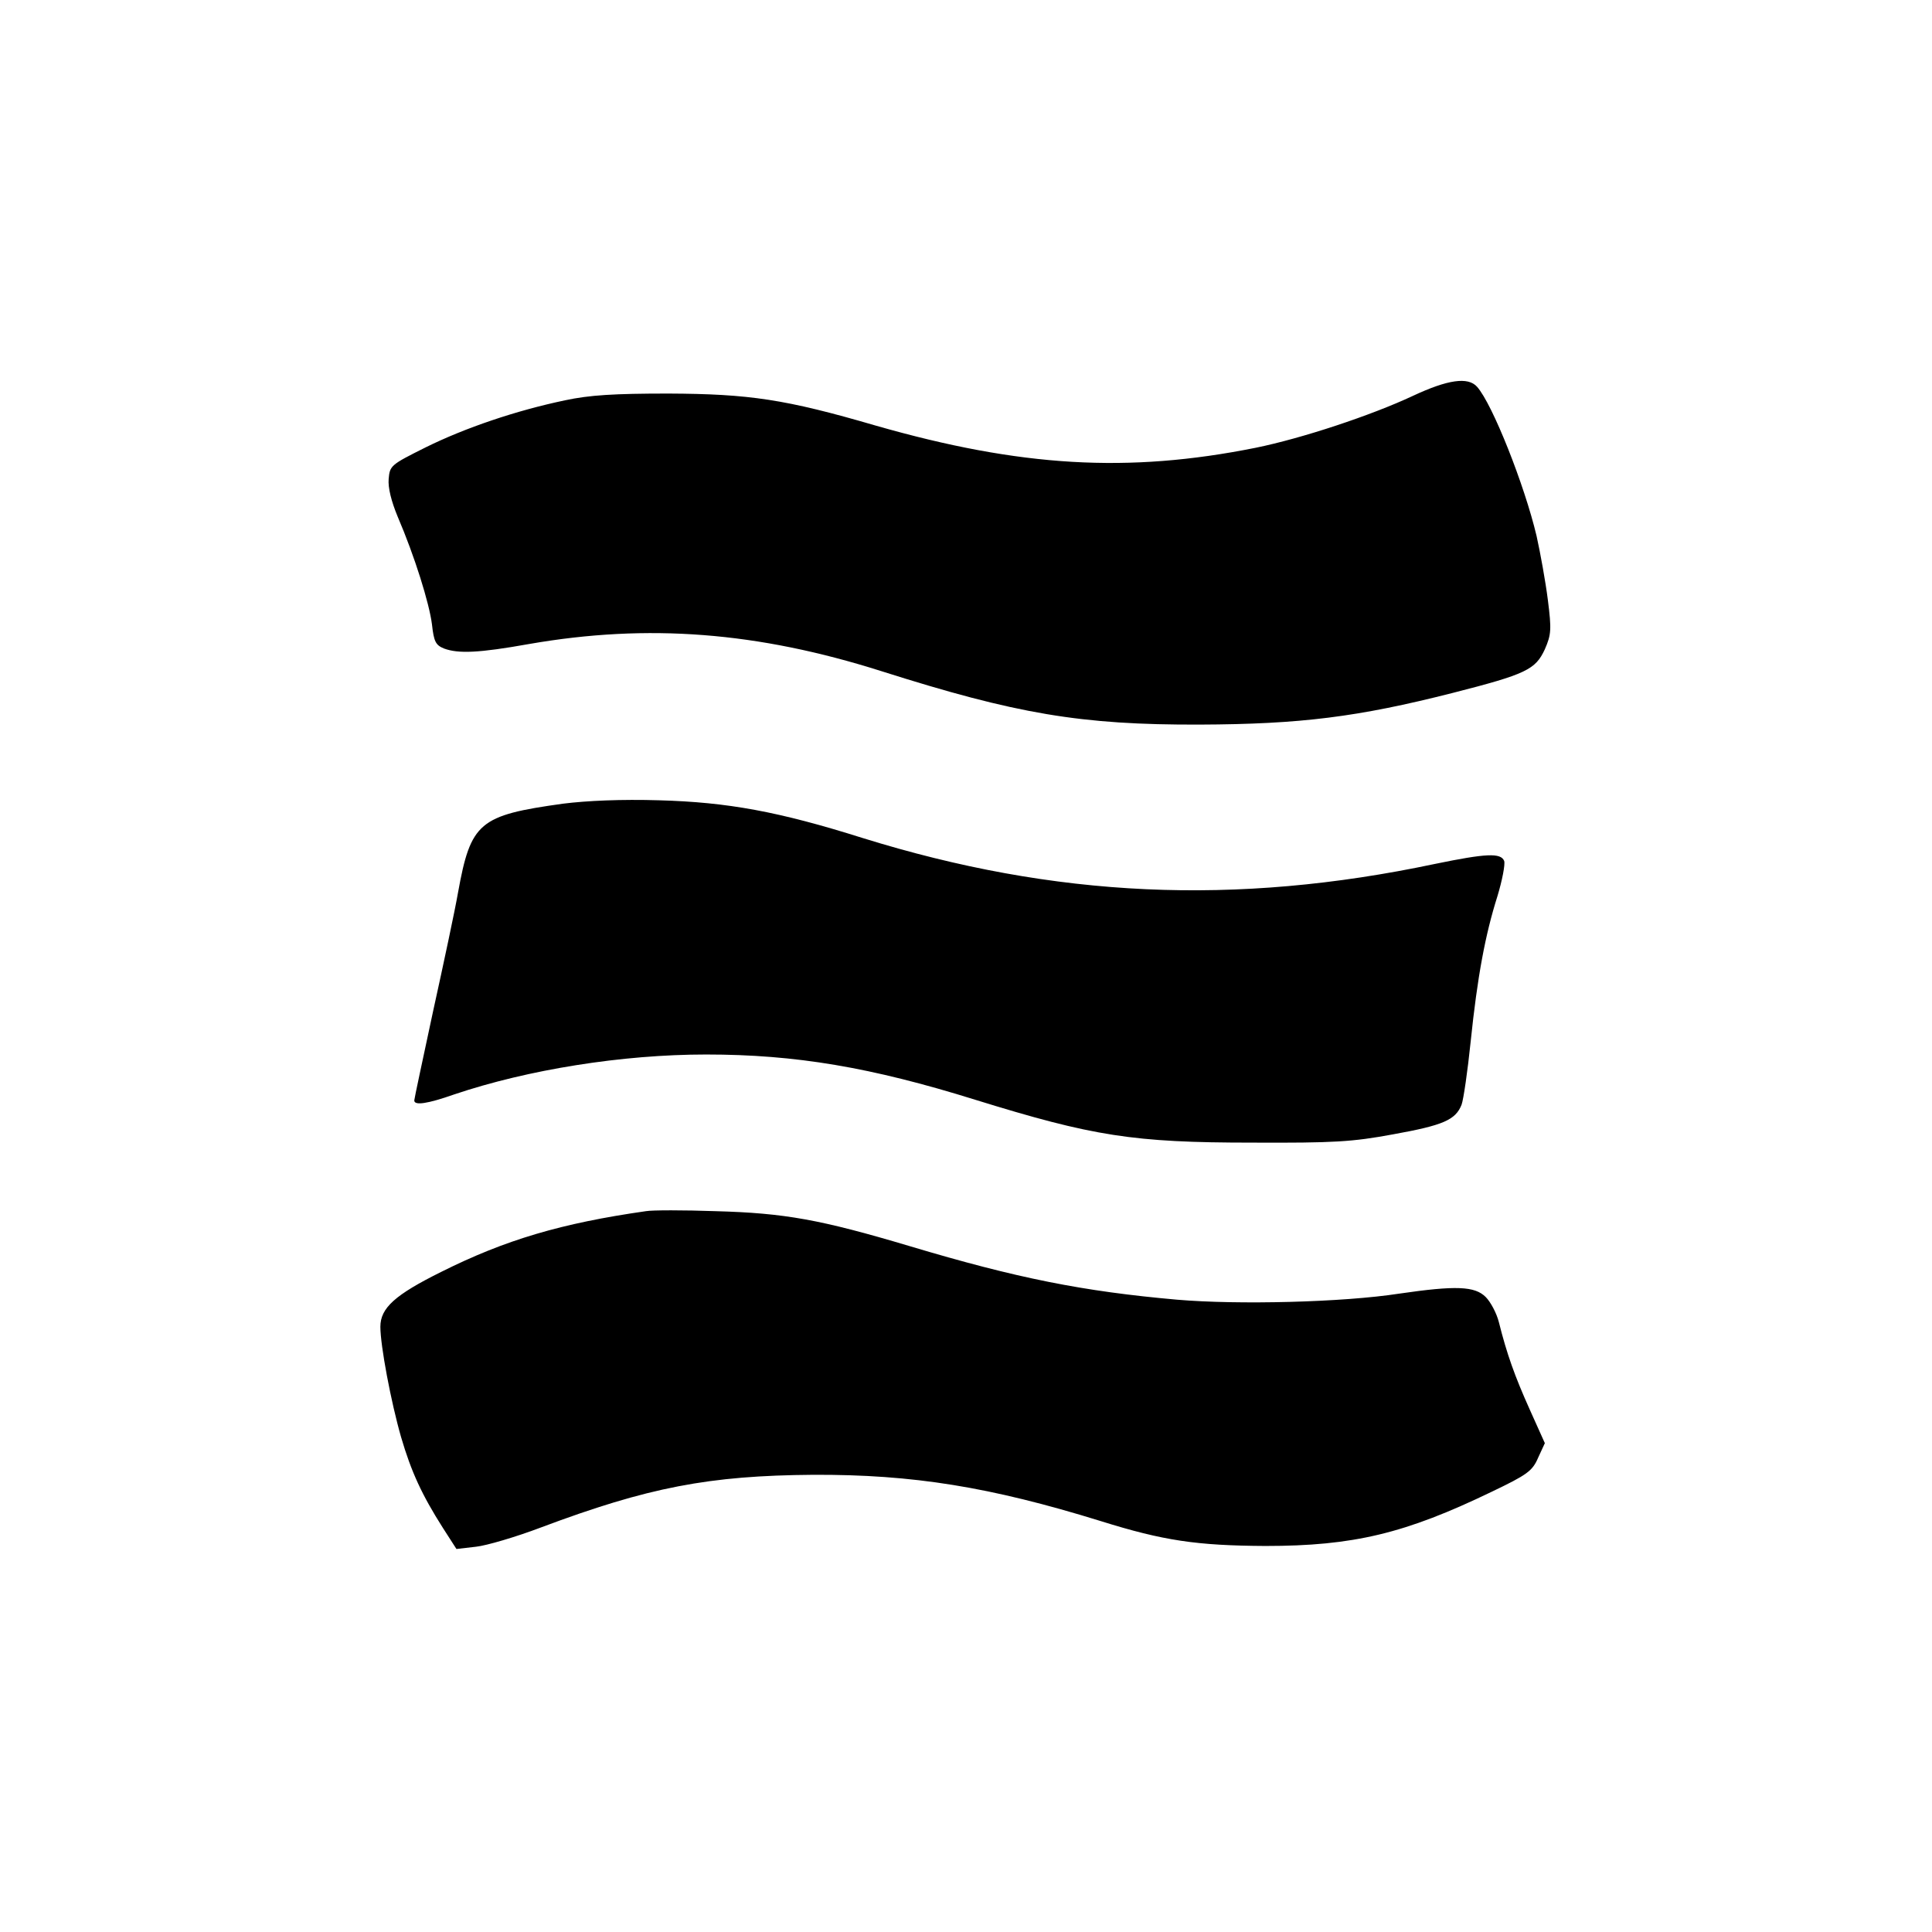
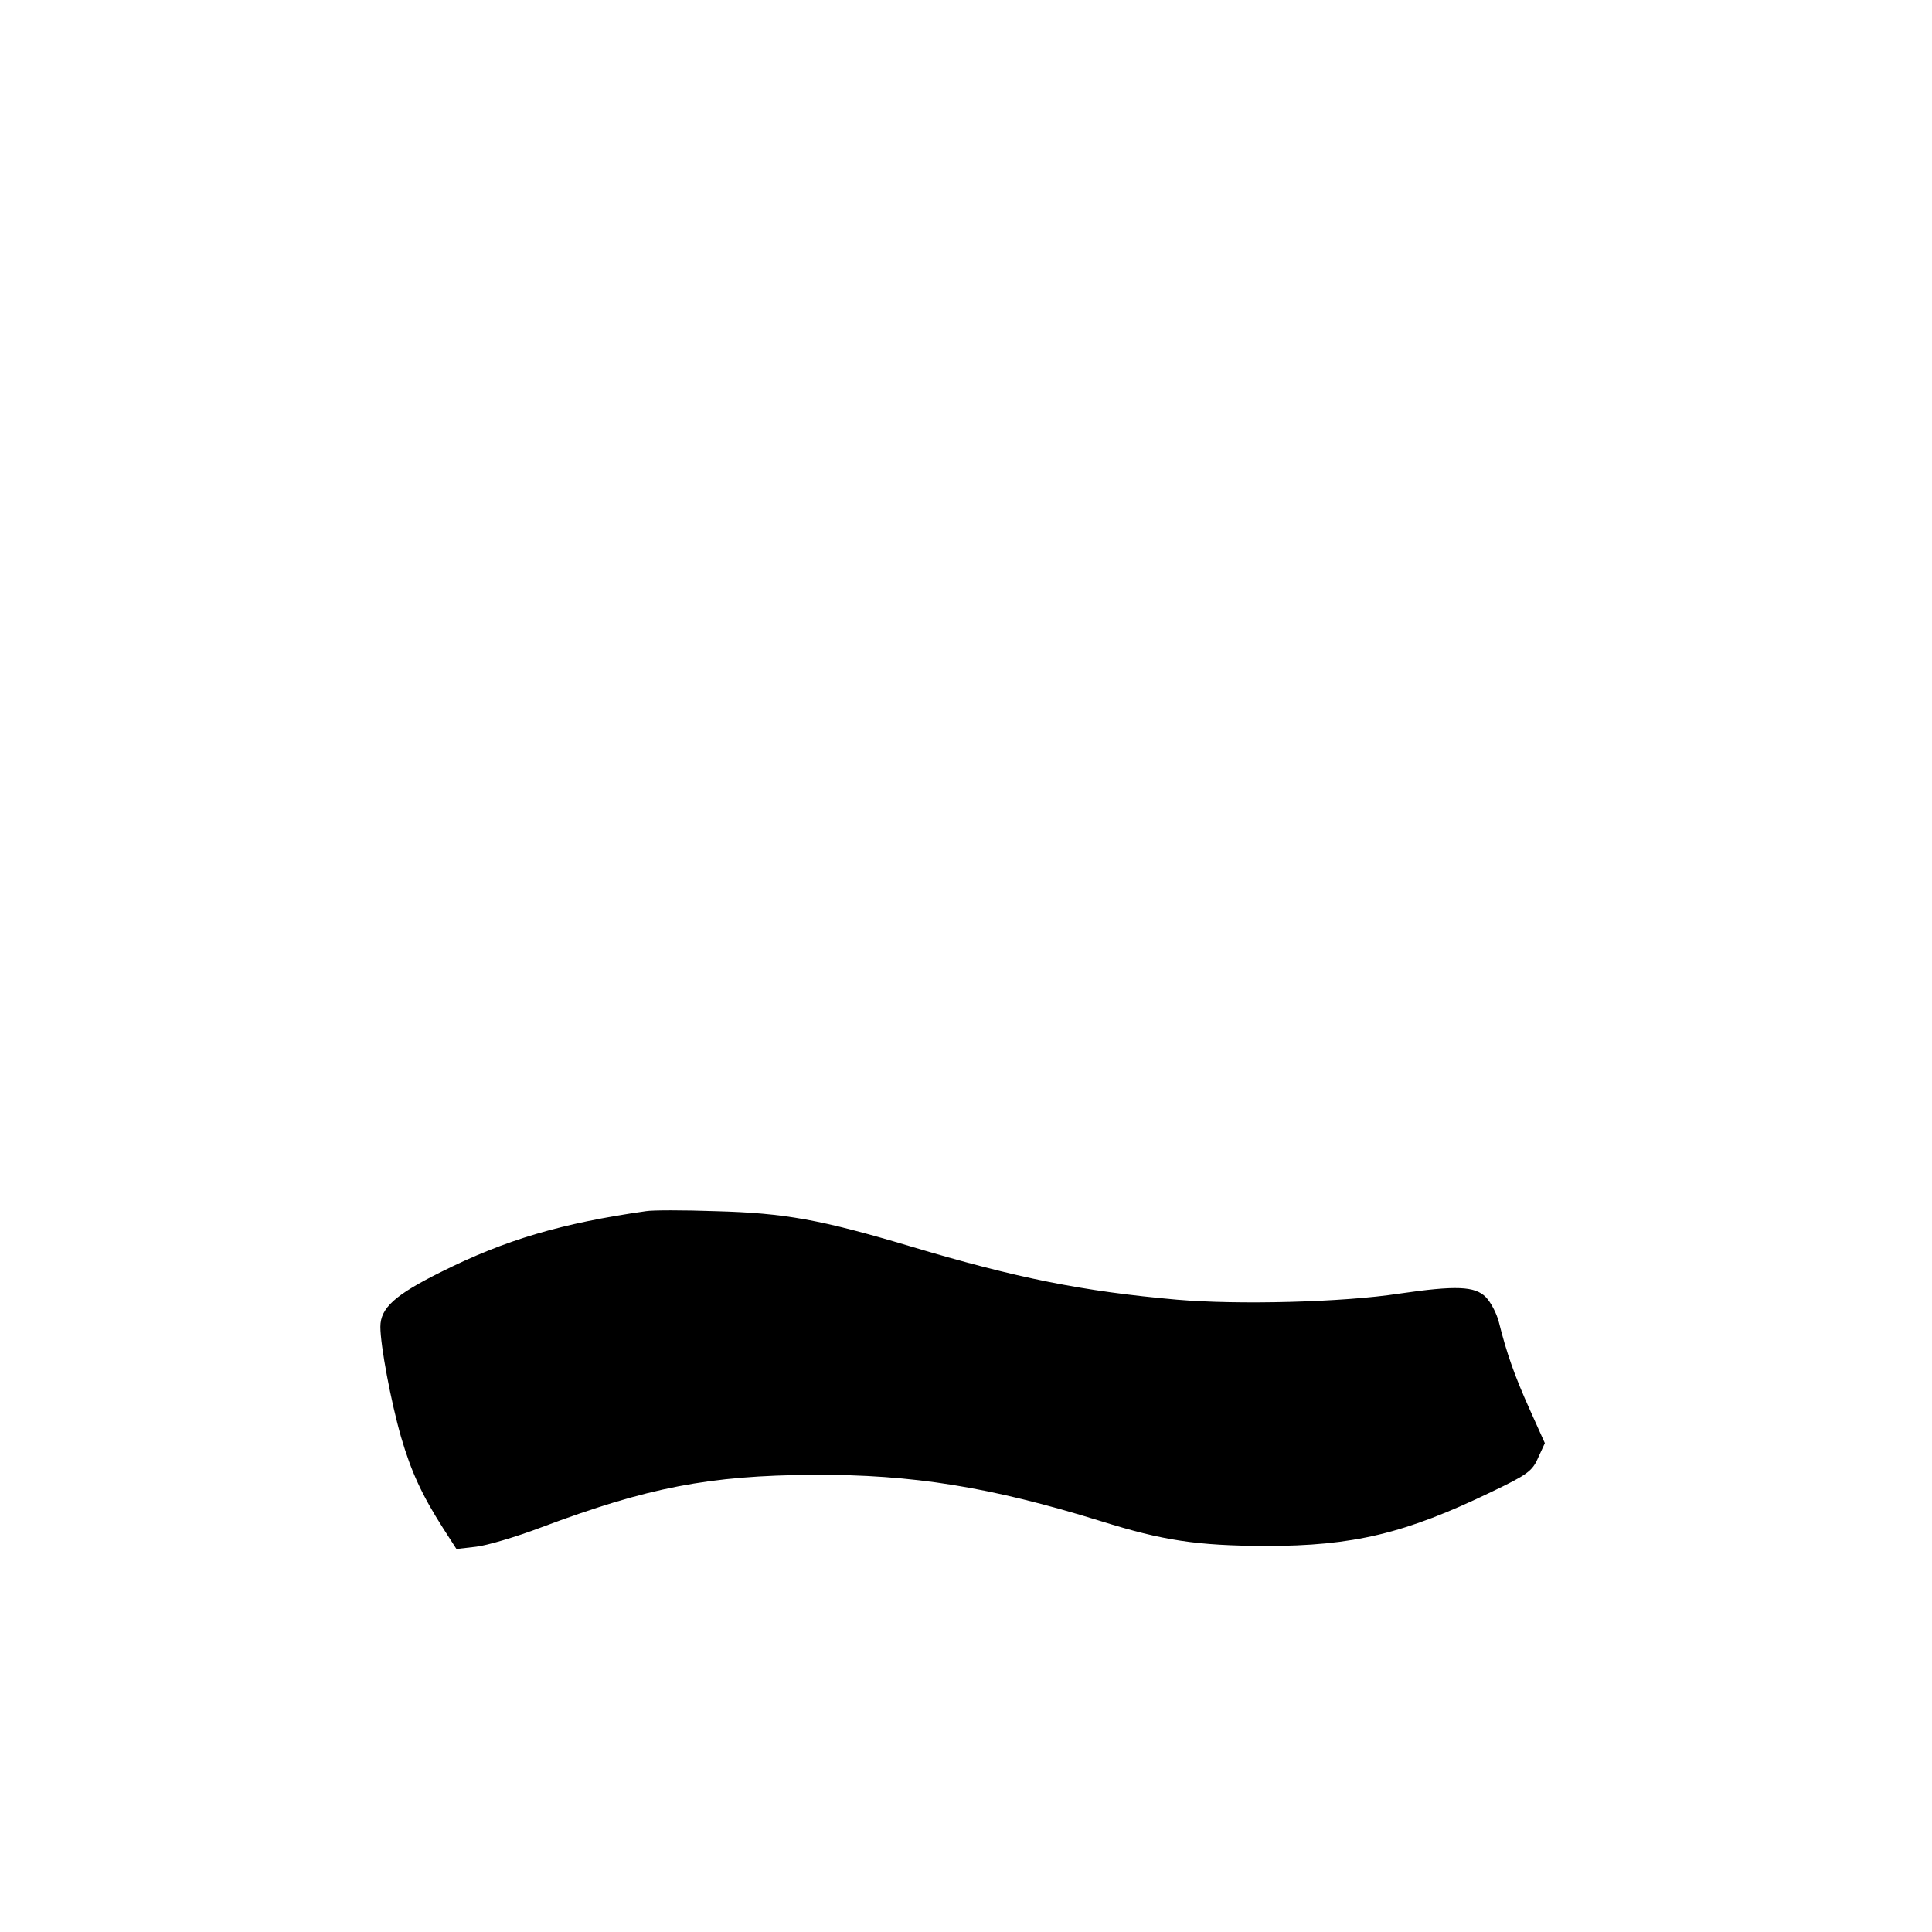
<svg xmlns="http://www.w3.org/2000/svg" version="1.0" width="513pt" height="513pt" viewBox="0 0 513 513" preserveAspectRatio="xMidYMid meet">
  <g transform="translate(0,513) scale(0.1,-0.1)" fill="#000000" stroke="none">
-     <path d="M3752 4079 c-111 -52 -295 -113 -418 -138 -339 -68 -625 -51 -1009 59 -240 70 -335 84 -550 85 -144 0 -210 -4 -275 -18 -129 -27 -265 -73 -370 -125 -92 -46 -95 -48 -98 -84 -2 -23 7 -59 24 -100 45 -105 84 -230 91 -286 5 -46 10 -55 32 -64 38 -14 92 -12 226 12 316 55 607 32 935 -72 359 -114 530 -143 845 -142 268 1 420 20 672 84 196 50 220 62 245 116 17 39 18 52 8 131 -6 48 -20 125 -30 170 -32 135 -117 350 -158 396 -24 27 -78 19 -170 -24z" />
-     <path d="M1495 2996 c-223 -31 -245 -49 -279 -237 -8 -46 -38 -187 -66 -314 -27 -126 -50 -233 -50 -237 0 -14 35 -9 106 16 196 66 446 106 669 106 238 0 438 -34 714 -120 313 -97 420 -114 736 -114 217 -1 266 2 374 22 133 24 166 38 182 79 5 14 16 89 24 167 18 174 39 285 71 386 13 43 21 85 18 94 -9 22 -48 20 -184 -8 -530 -112 -1009 -90 -1520 69 -222 70 -358 95 -540 100 -100 3 -191 -1 -255 -9z" />
+     <path d="M3752 4079 z" />
    <path d="M1715 1914 c-224 -32 -373 -76 -543 -161 -123 -61 -162 -96 -162 -146 0 -50 28 -199 55 -293 27 -92 55 -153 111 -241 l36 -56 52 6 c28 3 106 26 172 51 285 107 447 138 724 140 264 1 469 -32 763 -123 166 -52 255 -65 437 -66 234 0 371 33 601 144 94 45 108 55 123 90 l18 39 -40 89 c-40 89 -61 148 -82 232 -6 24 -22 54 -35 67 -29 29 -79 31 -230 9 -149 -23 -427 -30 -590 -16 -249 22 -425 57 -709 142 -238 71 -333 88 -516 93 -85 3 -168 3 -185 0z" />
  </g>
</svg>